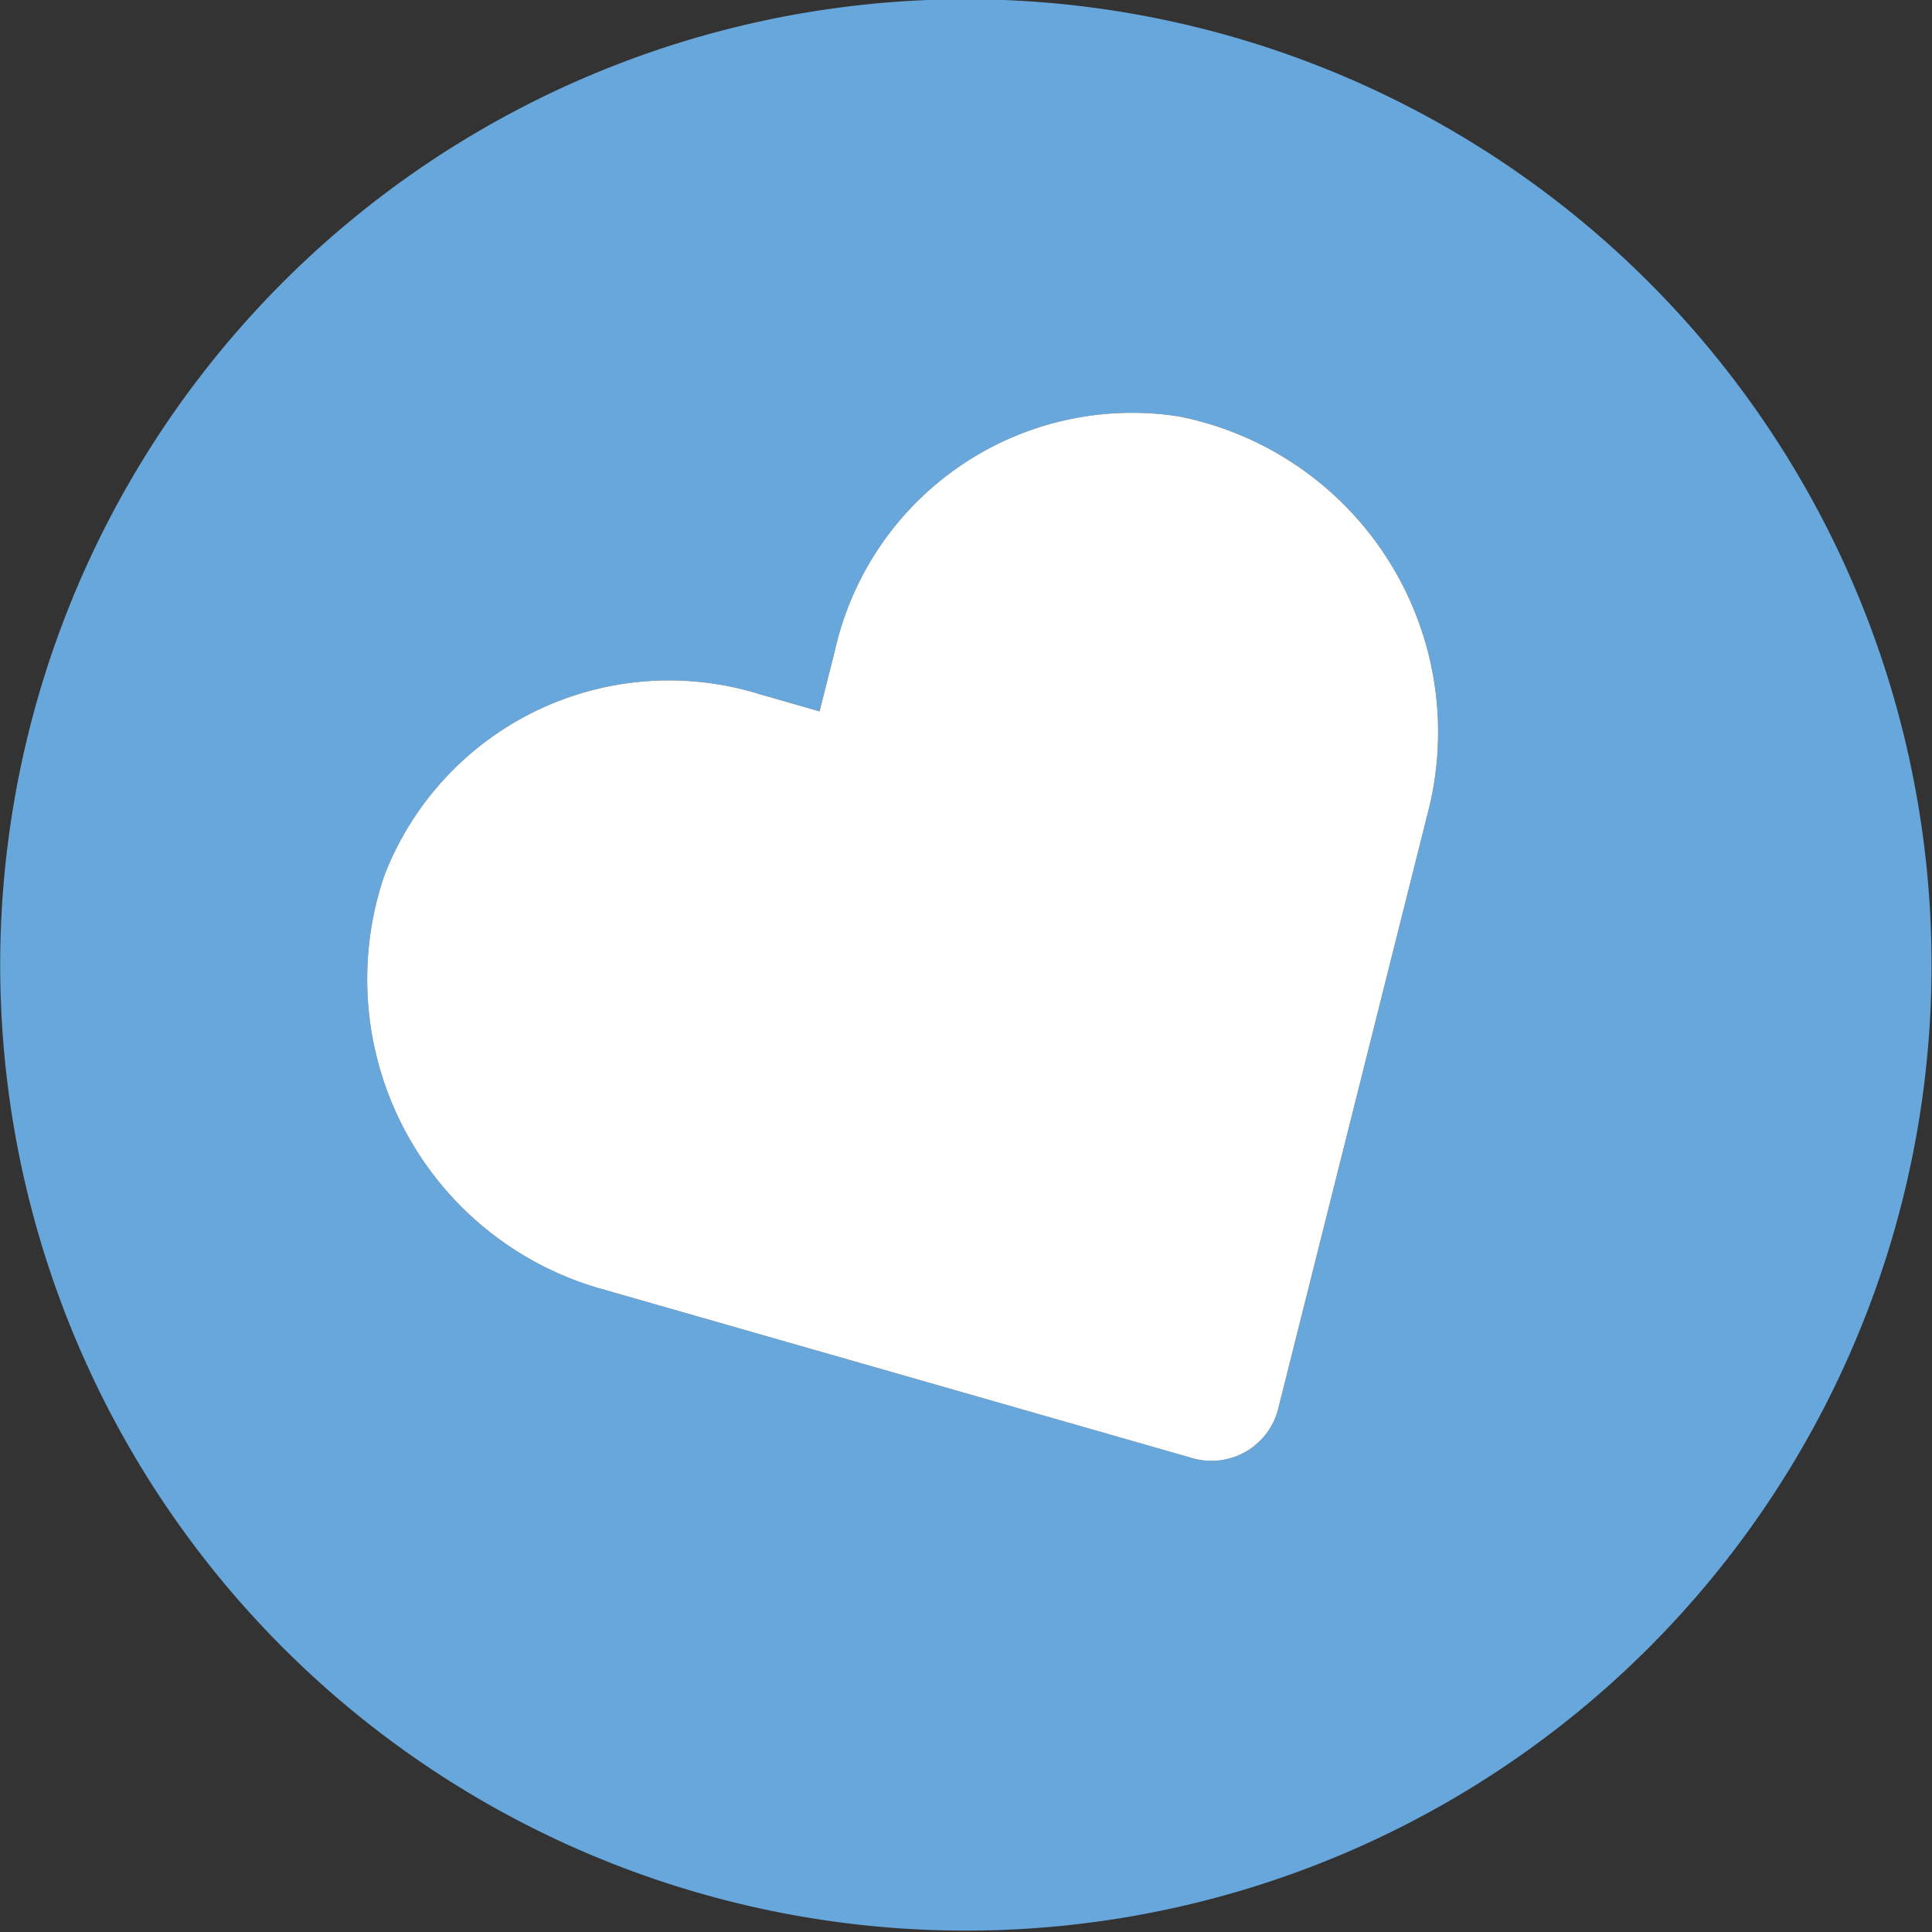
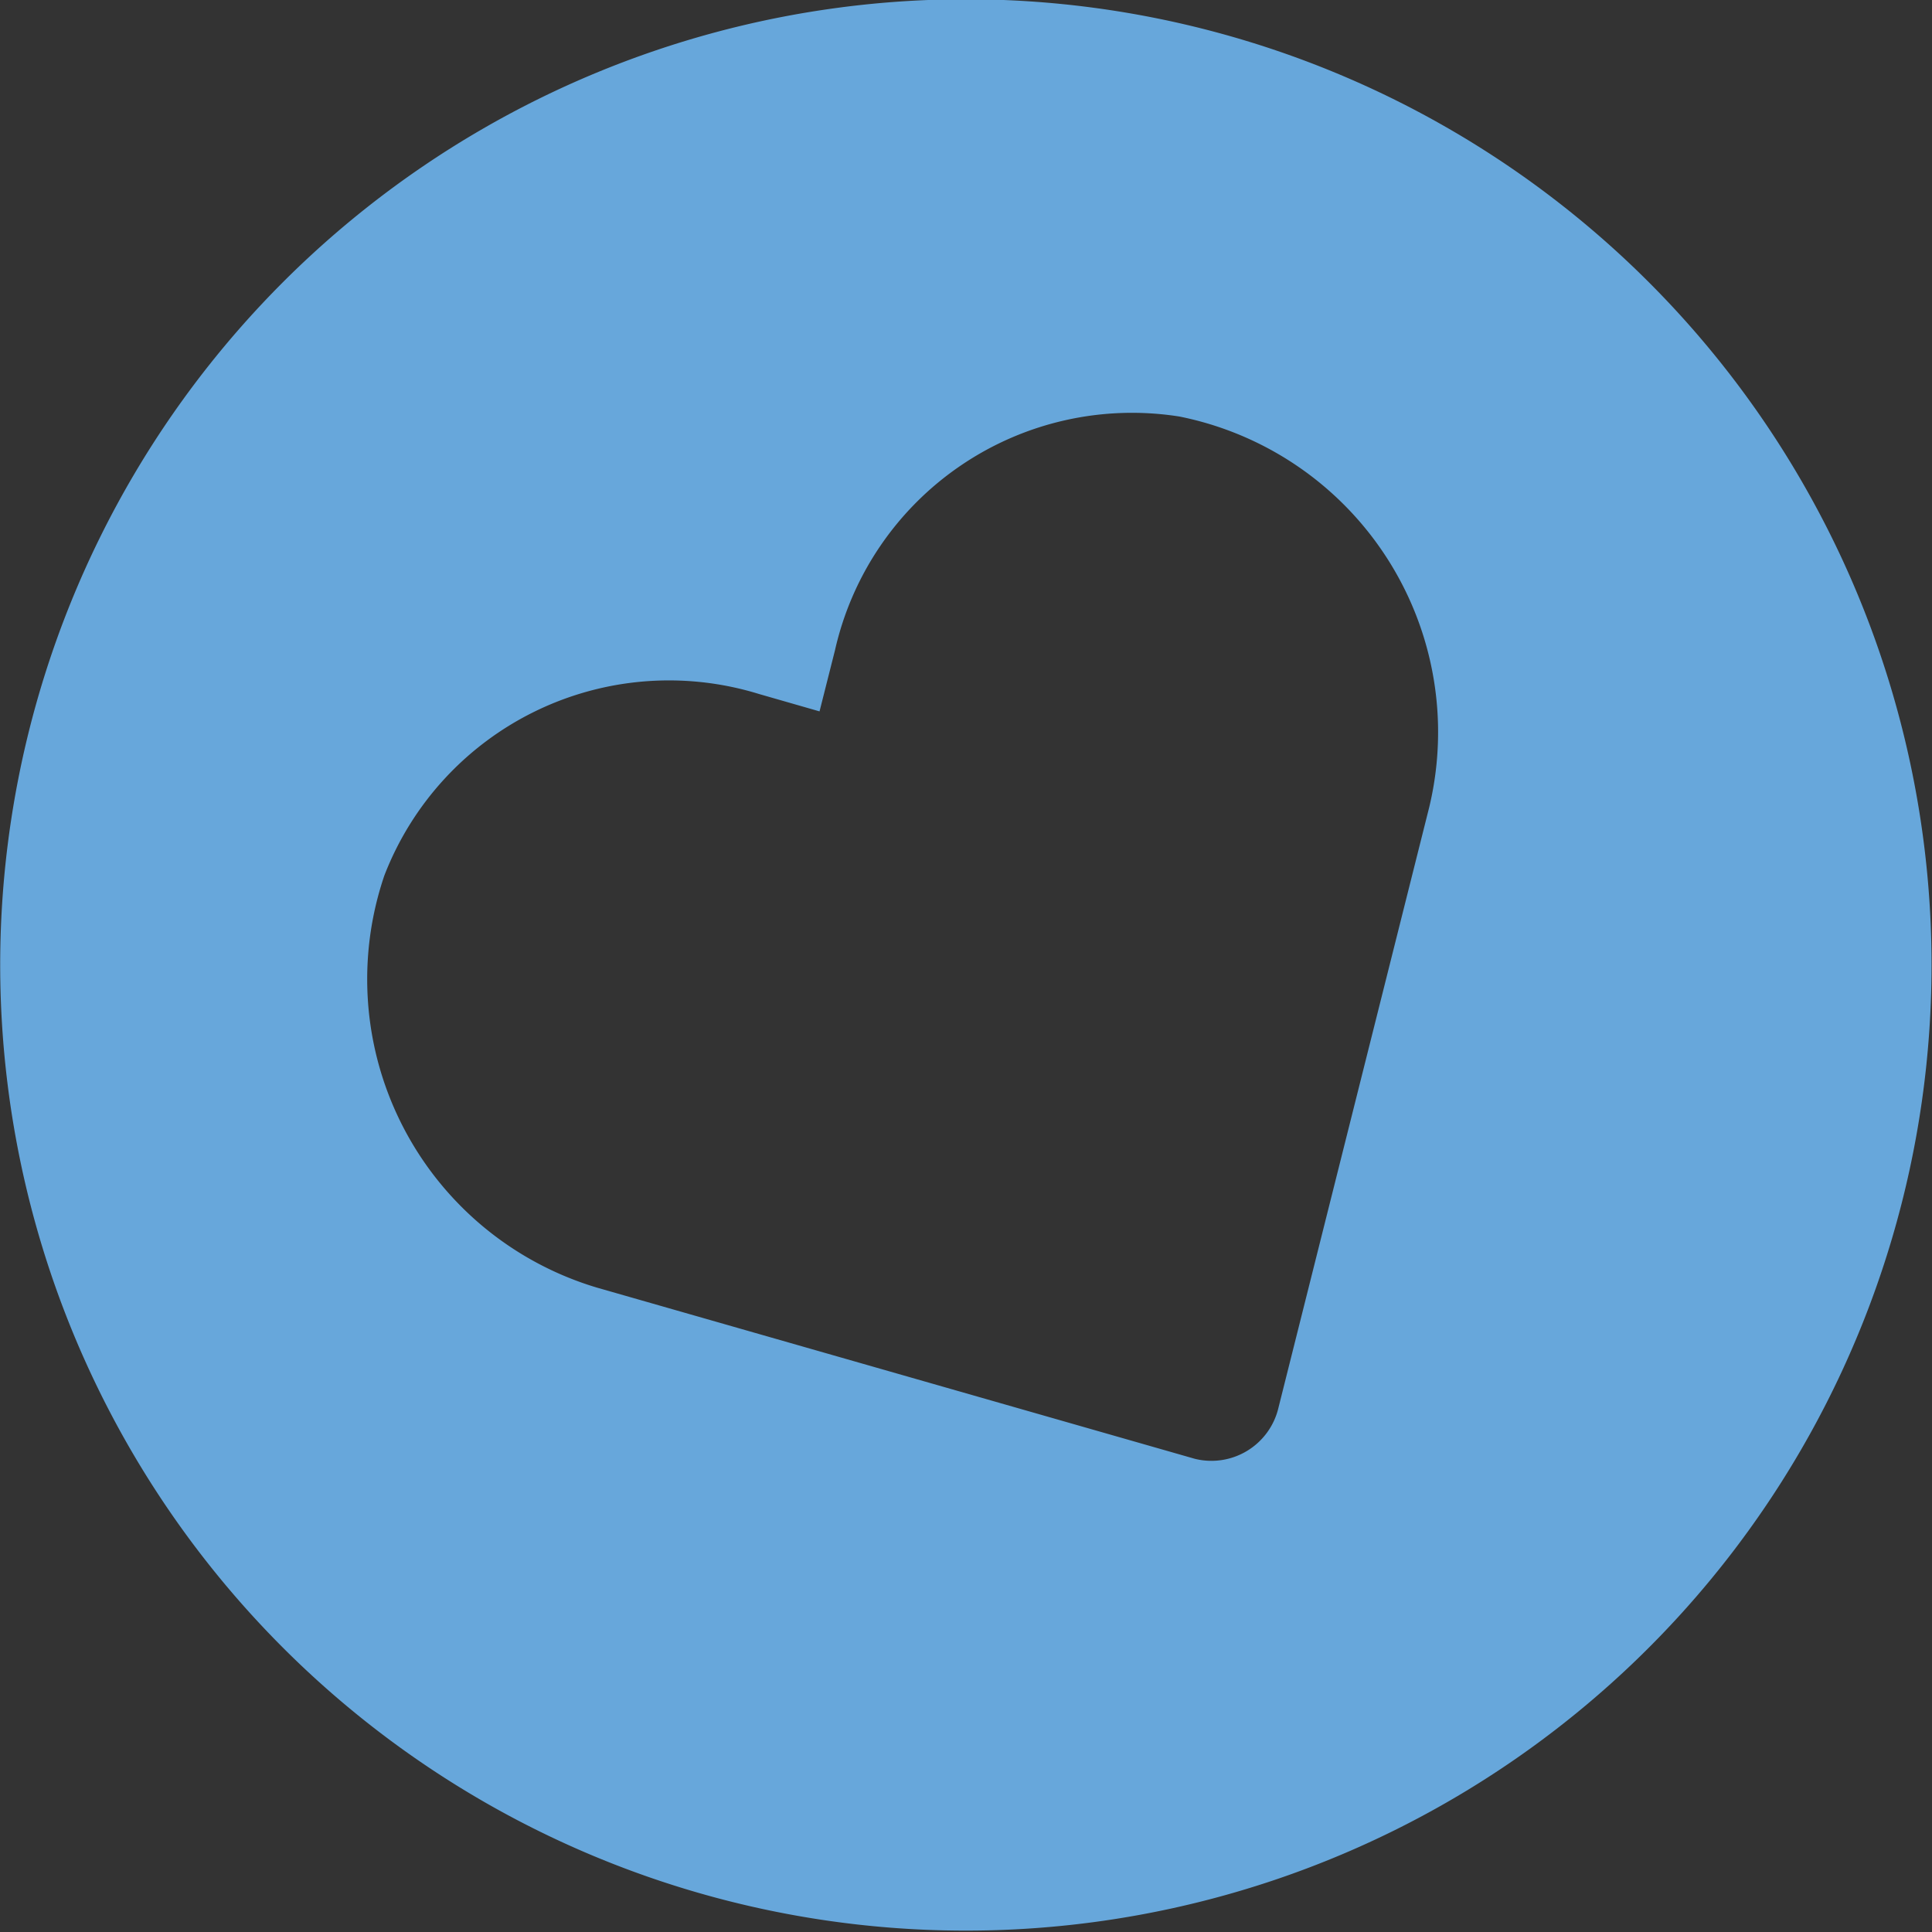
<svg xmlns="http://www.w3.org/2000/svg" id="Layer_1" data-name="Layer 1" viewBox="0 0 30.01 30.01">
  <rect x="0" y="0" width="30.01" height="30.01" fill="#333333" stroke="none" />
  <path d="M29.2,19.54l-2.34,9.32a1.07,1.07,0,0,1-1.3.8h0L16.27,27a5,5,0,0,1-3.3-6.4,4.74,4.74,0,0,1,5.82-2.82l.94.27.24-.95a4.73,4.73,0,0,1,5.35-3.63A5,5,0,0,1,29.2,19.54ZM14.5,9A15,15,0,1,0,35,14.5,15,15,0,0,0,14.5,9Z" transform="translate(-7 -7)" style="fill:#67a7db;fill-rule:evenodd" />
-   <path d="M29.2,19.54l-2.34,9.32a1.07,1.07,0,0,1-1.3.8h0L16.27,27a5,5,0,0,1-3.3-6.4,4.74,4.74,0,0,1,5.82-2.82l.94.27.24-.95a4.73,4.73,0,0,1,5.35-3.63A5,5,0,0,1,29.2,19.54Z" transform="translate(-7 -7)" style="fill:#fff" />
</svg>